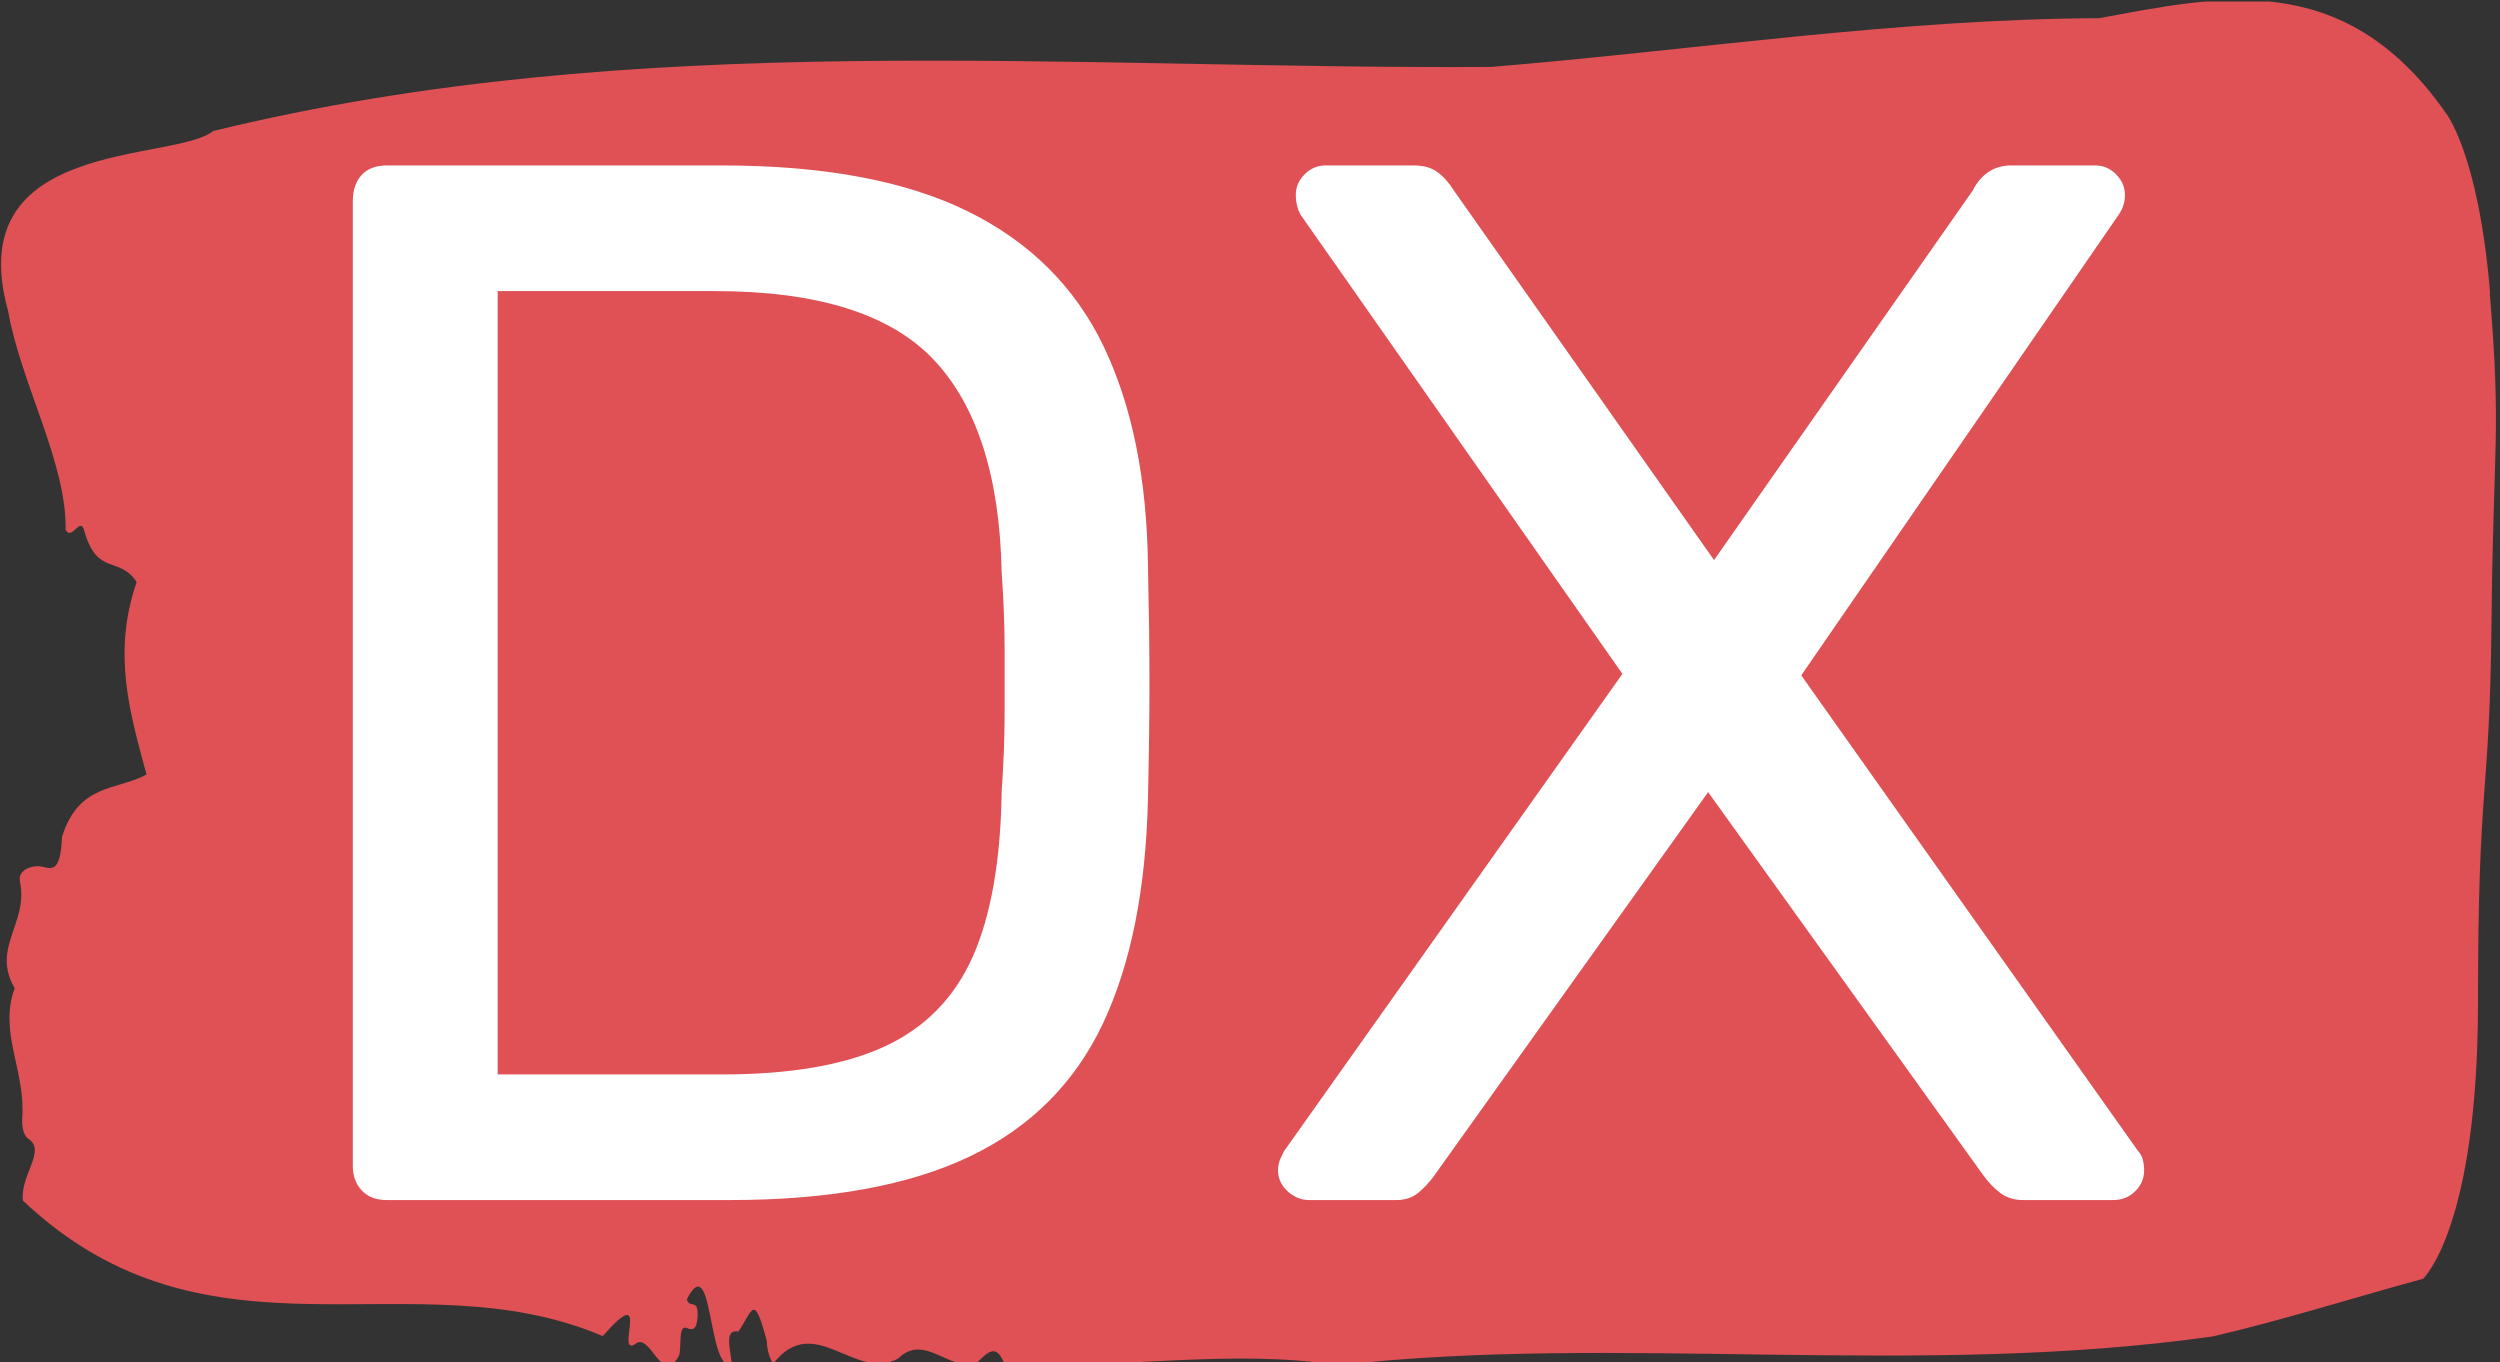
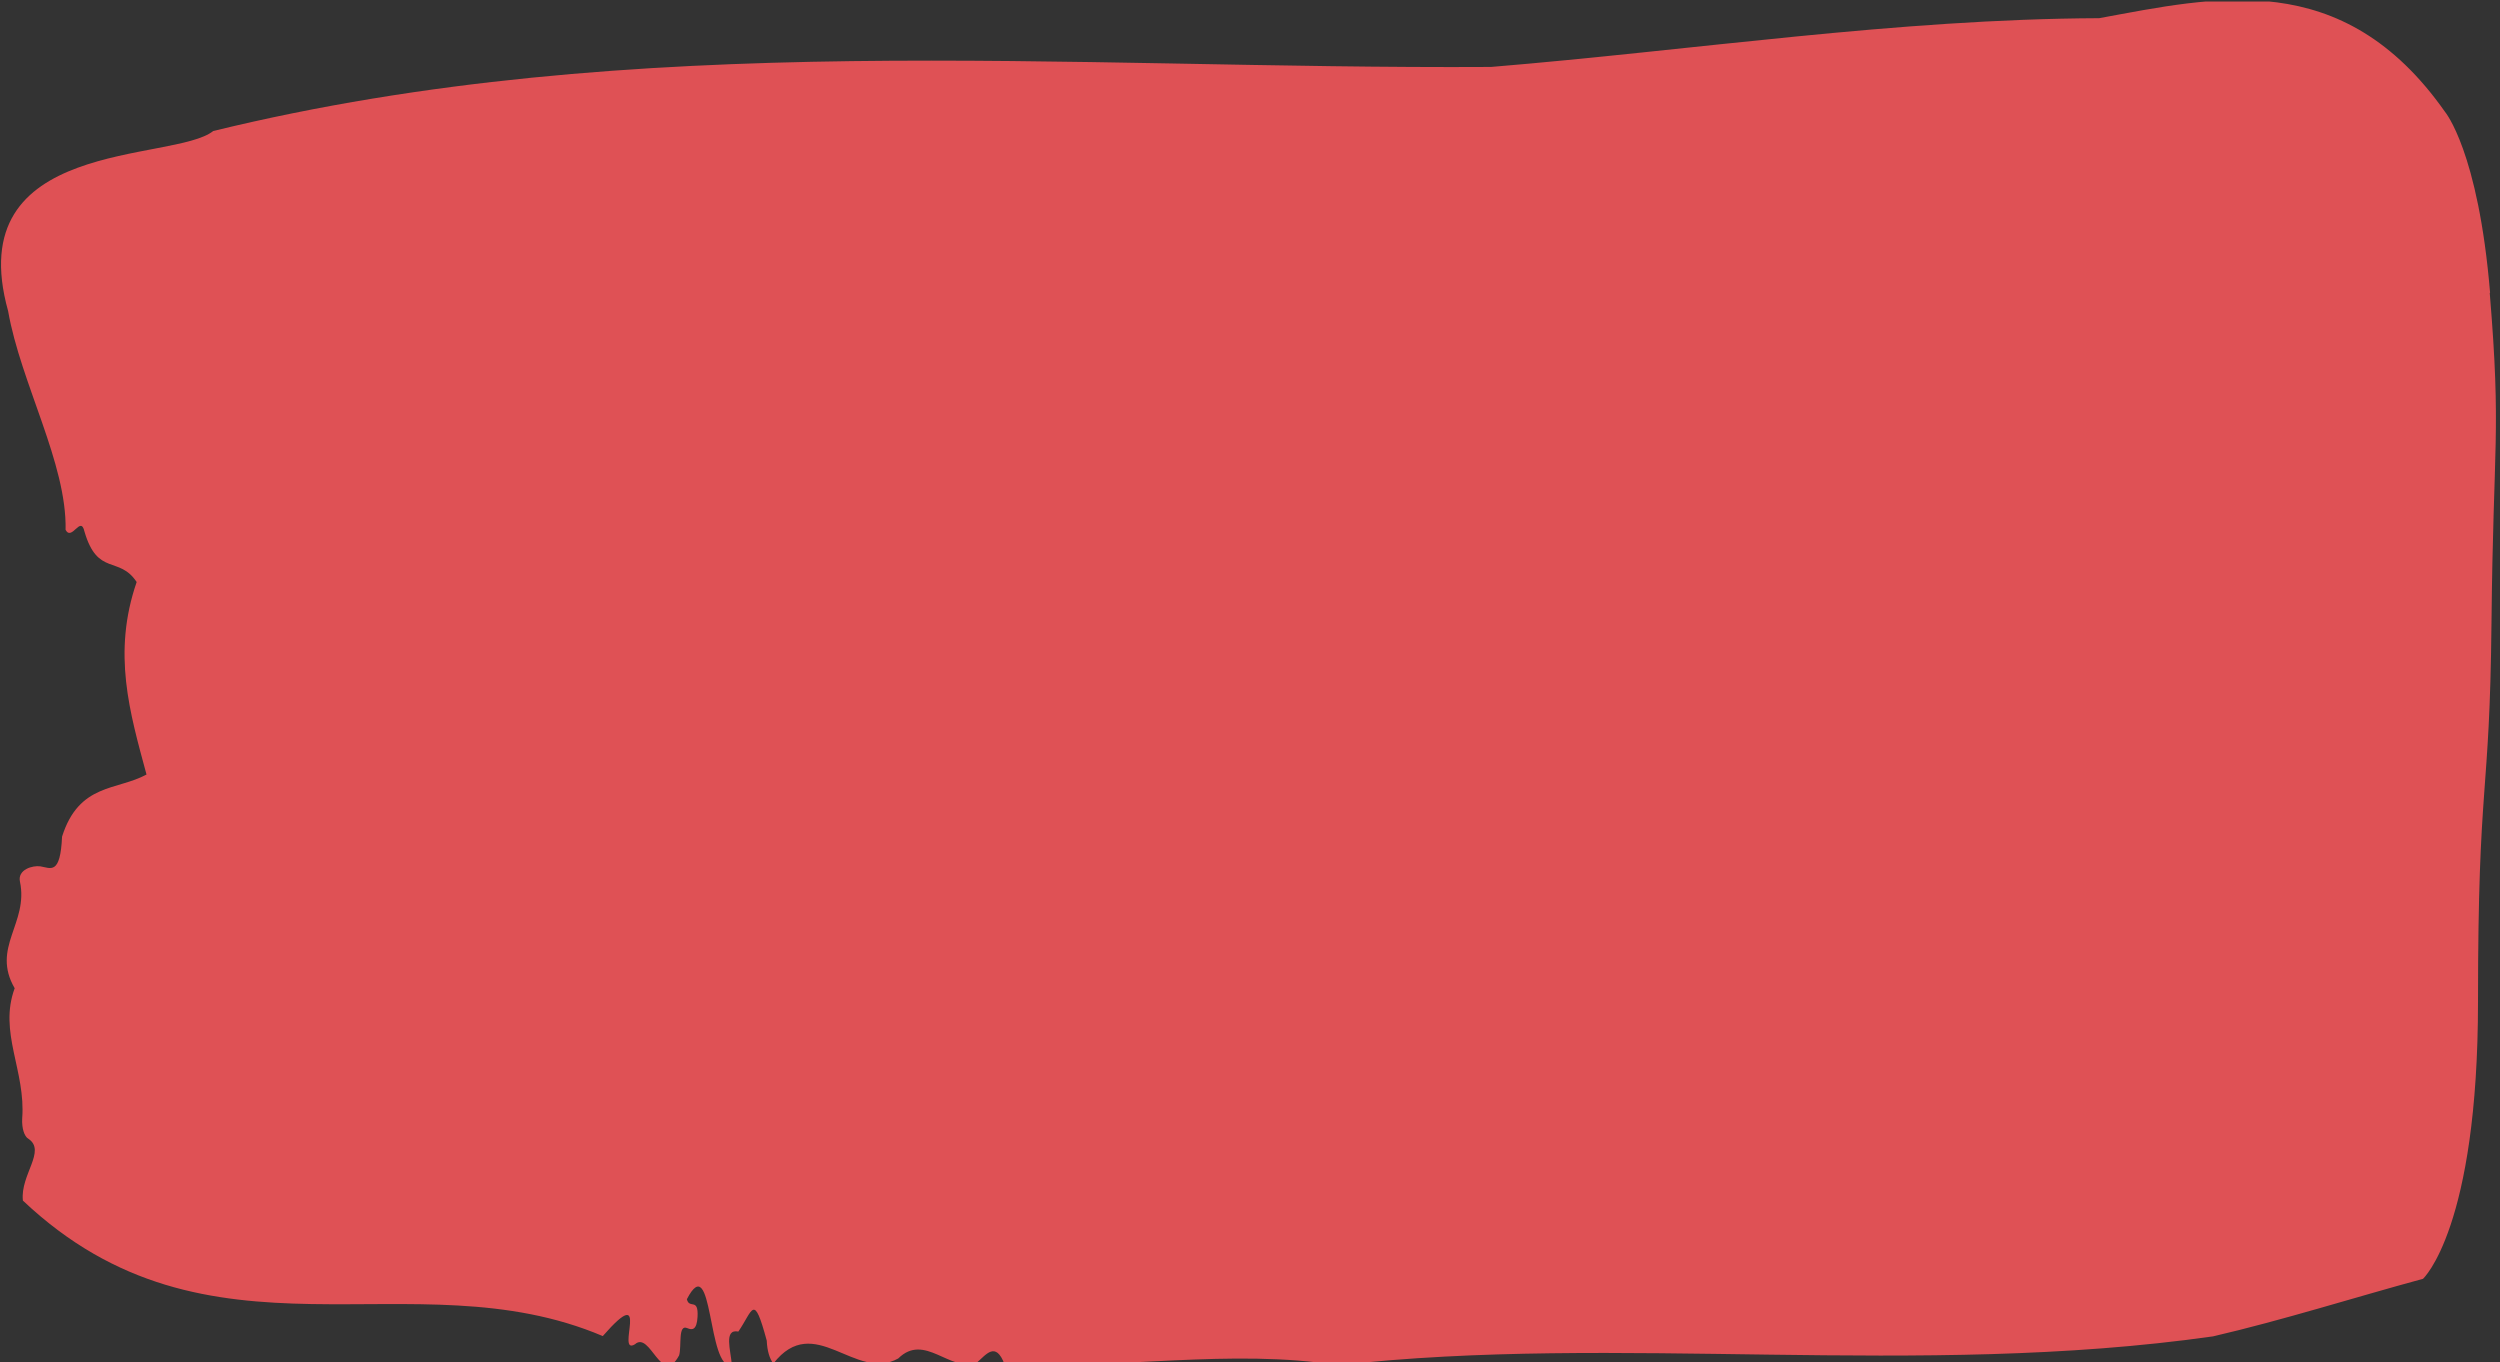
<svg xmlns="http://www.w3.org/2000/svg" version="1.1" width="1000" height="545" viewBox="0 0 1000 545">
  <rect x="0" y="0" width="1000" height="545" fill="#333333" stroke="none" />
  <g transform="matrix(1,0,0,1,-0.606,0.603)">
    <svg viewBox="0 0 396 216" data-background-color="#ffffff" preserveAspectRatio="xMidYMid meet" height="545" width="1000">
      <g id="tight-bounds" transform="matrix(1,0,0,1,0.24,-0.239)">
        <svg viewBox="0 0 395.52 216.478" height="216.478" width="395.52">
          <g>
            <svg viewBox="0 0 395.52 216.478" height="216.478" width="395.52">
              <g>
                <svg viewBox="0 0 395.52 216.478" height="216.478" width="395.52">
                  <g id="textblocktransform">
                    <svg viewBox="0 0 395.52 216.478" height="216.478" width="395.52" id="textblock">
                      <g>
                        <svg viewBox="0 0 395.52 216.478" height="216.478" width="395.52">
                          <path d="M394.594 46.43C392.735 23.96 387.435 17.713 387.435 17.713 371.165-5.431 350.86-0.443 332.619 2.883 300.414 3.018 268.339 7.961 236.208 10.613 168.767 11.017 100.749 4.366 33.643 20.769 27.339 25.803-6.54 21.758 1.121 49.307 3.129 60.767 10.456 73.485 10.232 84.001 11.236 85.843 12.631 81.619 13.226 84.27 15.309 91.416 18.711 88.046 21.501 92.27 17.614 103.55 20.403 112.943 23.062 122.785 18.377 125.346 12.371 124.133 9.675 132.627 9.396 138.784 7.89 137.615 6.235 137.345 5.026 137.166 2.59 137.84 2.999 139.772 4.394 146.379-1.594 150.199 2.162 156.67-0.422 163.681 3.948 169.748 3.353 177.343 3.278 178.871 3.687 180.174 4.338 180.533 7.22 182.466 3.018 186.241 3.464 190.331 33.029 218.284 65.104 198.959 95.394 211.812 103.259 202.824 97.346 215.003 100.489 213.115 102.943 210.913 104.728 220.036 107.499 214.868 107.927 213.385 107.276 209.88 108.8 210.554 109.6 210.913 110.307 210.824 110.418 208.756 110.586 205.655 109.117 207.588 108.726 205.97 112.947 197.791 111.906 217.25 115.866 216.441 115.68 214.059 114.528 210.644 116.889 211.093 119.232 207.678 119.306 204.846 121.389 212.531 121.463 214.194 121.835 215.363 122.43 216.171 128.938 207.812 135.409 219.138 142.233 215.363 146.417 211.228 150.433 217.61 154.672 216.037 156.16 214.778 157.666 212.531 159.098 216.306 176.632 217.115 195.319 213.745 211.943 216.441 256.364 211.408 303.835 218.508 350.674 211.857 361.719 209.296 373.192 205.655 383.958 202.734 383.958 202.734 392.679 194.735 392.679 158.782S394.538 127.324 394.817 98.696C395.096 70.069 396.398 68.901 394.538 46.43Z" opacity="1" fill="#df5155" data-fill-palette-color="tertiary" />
                          <g transform="matrix(1,0,0,1,55.768,26.231)">
                            <svg width="283.983" viewBox="4.35 -35 60.6 35" height="164.017" data-palette-color="#ffffff">
-                               <path d="M17.1 0L5.5 0Q4.95 0 4.65-0.33 4.35-0.65 4.35-1.15L4.35-1.15 4.35-33.8Q4.35-34.35 4.65-34.68 4.95-35 5.5-35L5.5-35 16.85-35Q22-35 25.15-33.45 28.3-31.9 29.75-28.88 31.2-25.85 31.25-21.45L31.25-21.45Q31.3-19.2 31.3-17.5 31.3-15.8 31.25-13.6L31.25-13.6Q31.15-9 29.73-5.98 28.3-2.95 25.23-1.48 22.15 0 17.1 0L17.1 0ZM9.25-30.75L9.25-4.25 16.85-4.25Q20.3-4.25 22.35-5.2 24.4-6.15 25.33-8.25 26.25-10.35 26.3-13.8L26.3-13.8Q26.4-15.3 26.4-16.43 26.4-17.55 26.4-18.68 26.4-19.8 26.3-21.25L26.3-21.25Q26.2-26.1 24-28.43 21.8-30.75 16.6-30.75L16.6-30.75 9.25-30.75ZM39.65 0L36.7 0Q36.3 0 35.97-0.3 35.65-0.6 35.65-1L35.65-1Q35.65-1.2 35.72-1.38 35.8-1.55 35.85-1.65L35.85-1.65 47.3-17.8 36.4-33.35Q36.25-33.65 36.25-34L36.25-34Q36.25-34.4 36.55-34.7 36.85-35 37.25-35L37.25-35 40.25-35Q40.75-35 41.05-34.77 41.35-34.55 41.6-34.15L41.6-34.15 50.4-21.65 59.15-34.15Q59.35-34.55 59.67-34.77 60-35 60.45-35L60.45-35 63.3-35Q63.7-35 64-34.7 64.3-34.4 64.3-34L64.3-34Q64.3-33.65 64.1-33.35L64.1-33.35 53.35-17.75 64.75-1.65Q64.85-1.55 64.9-1.38 64.95-1.2 64.95-1L64.95-1Q64.95-0.6 64.65-0.3 64.35 0 63.9 0L63.9 0 60.85 0Q60.4 0 60.07-0.25 59.75-0.5 59.5-0.85L59.5-0.85 50.2-13.8 40.95-0.85Q40.7-0.5 40.4-0.25 40.1 0 39.65 0L39.65 0Z" opacity="1" transform="matrix(1,0,0,1,0,0)" fill="#ffffff" class="undefined-text-0" data-fill-palette-color="quaternary" id="text-0" />
-                             </svg>
+                               </svg>
                          </g>
                        </svg>
                      </g>
                    </svg>
                  </g>
                </svg>
              </g>
              <g />
            </svg>
          </g>
          <defs />
        </svg>
-         <rect width="395.52" height="216.478" fill="none" stroke="none" visibility="hidden" />
      </g>
    </svg>
  </g>
</svg>